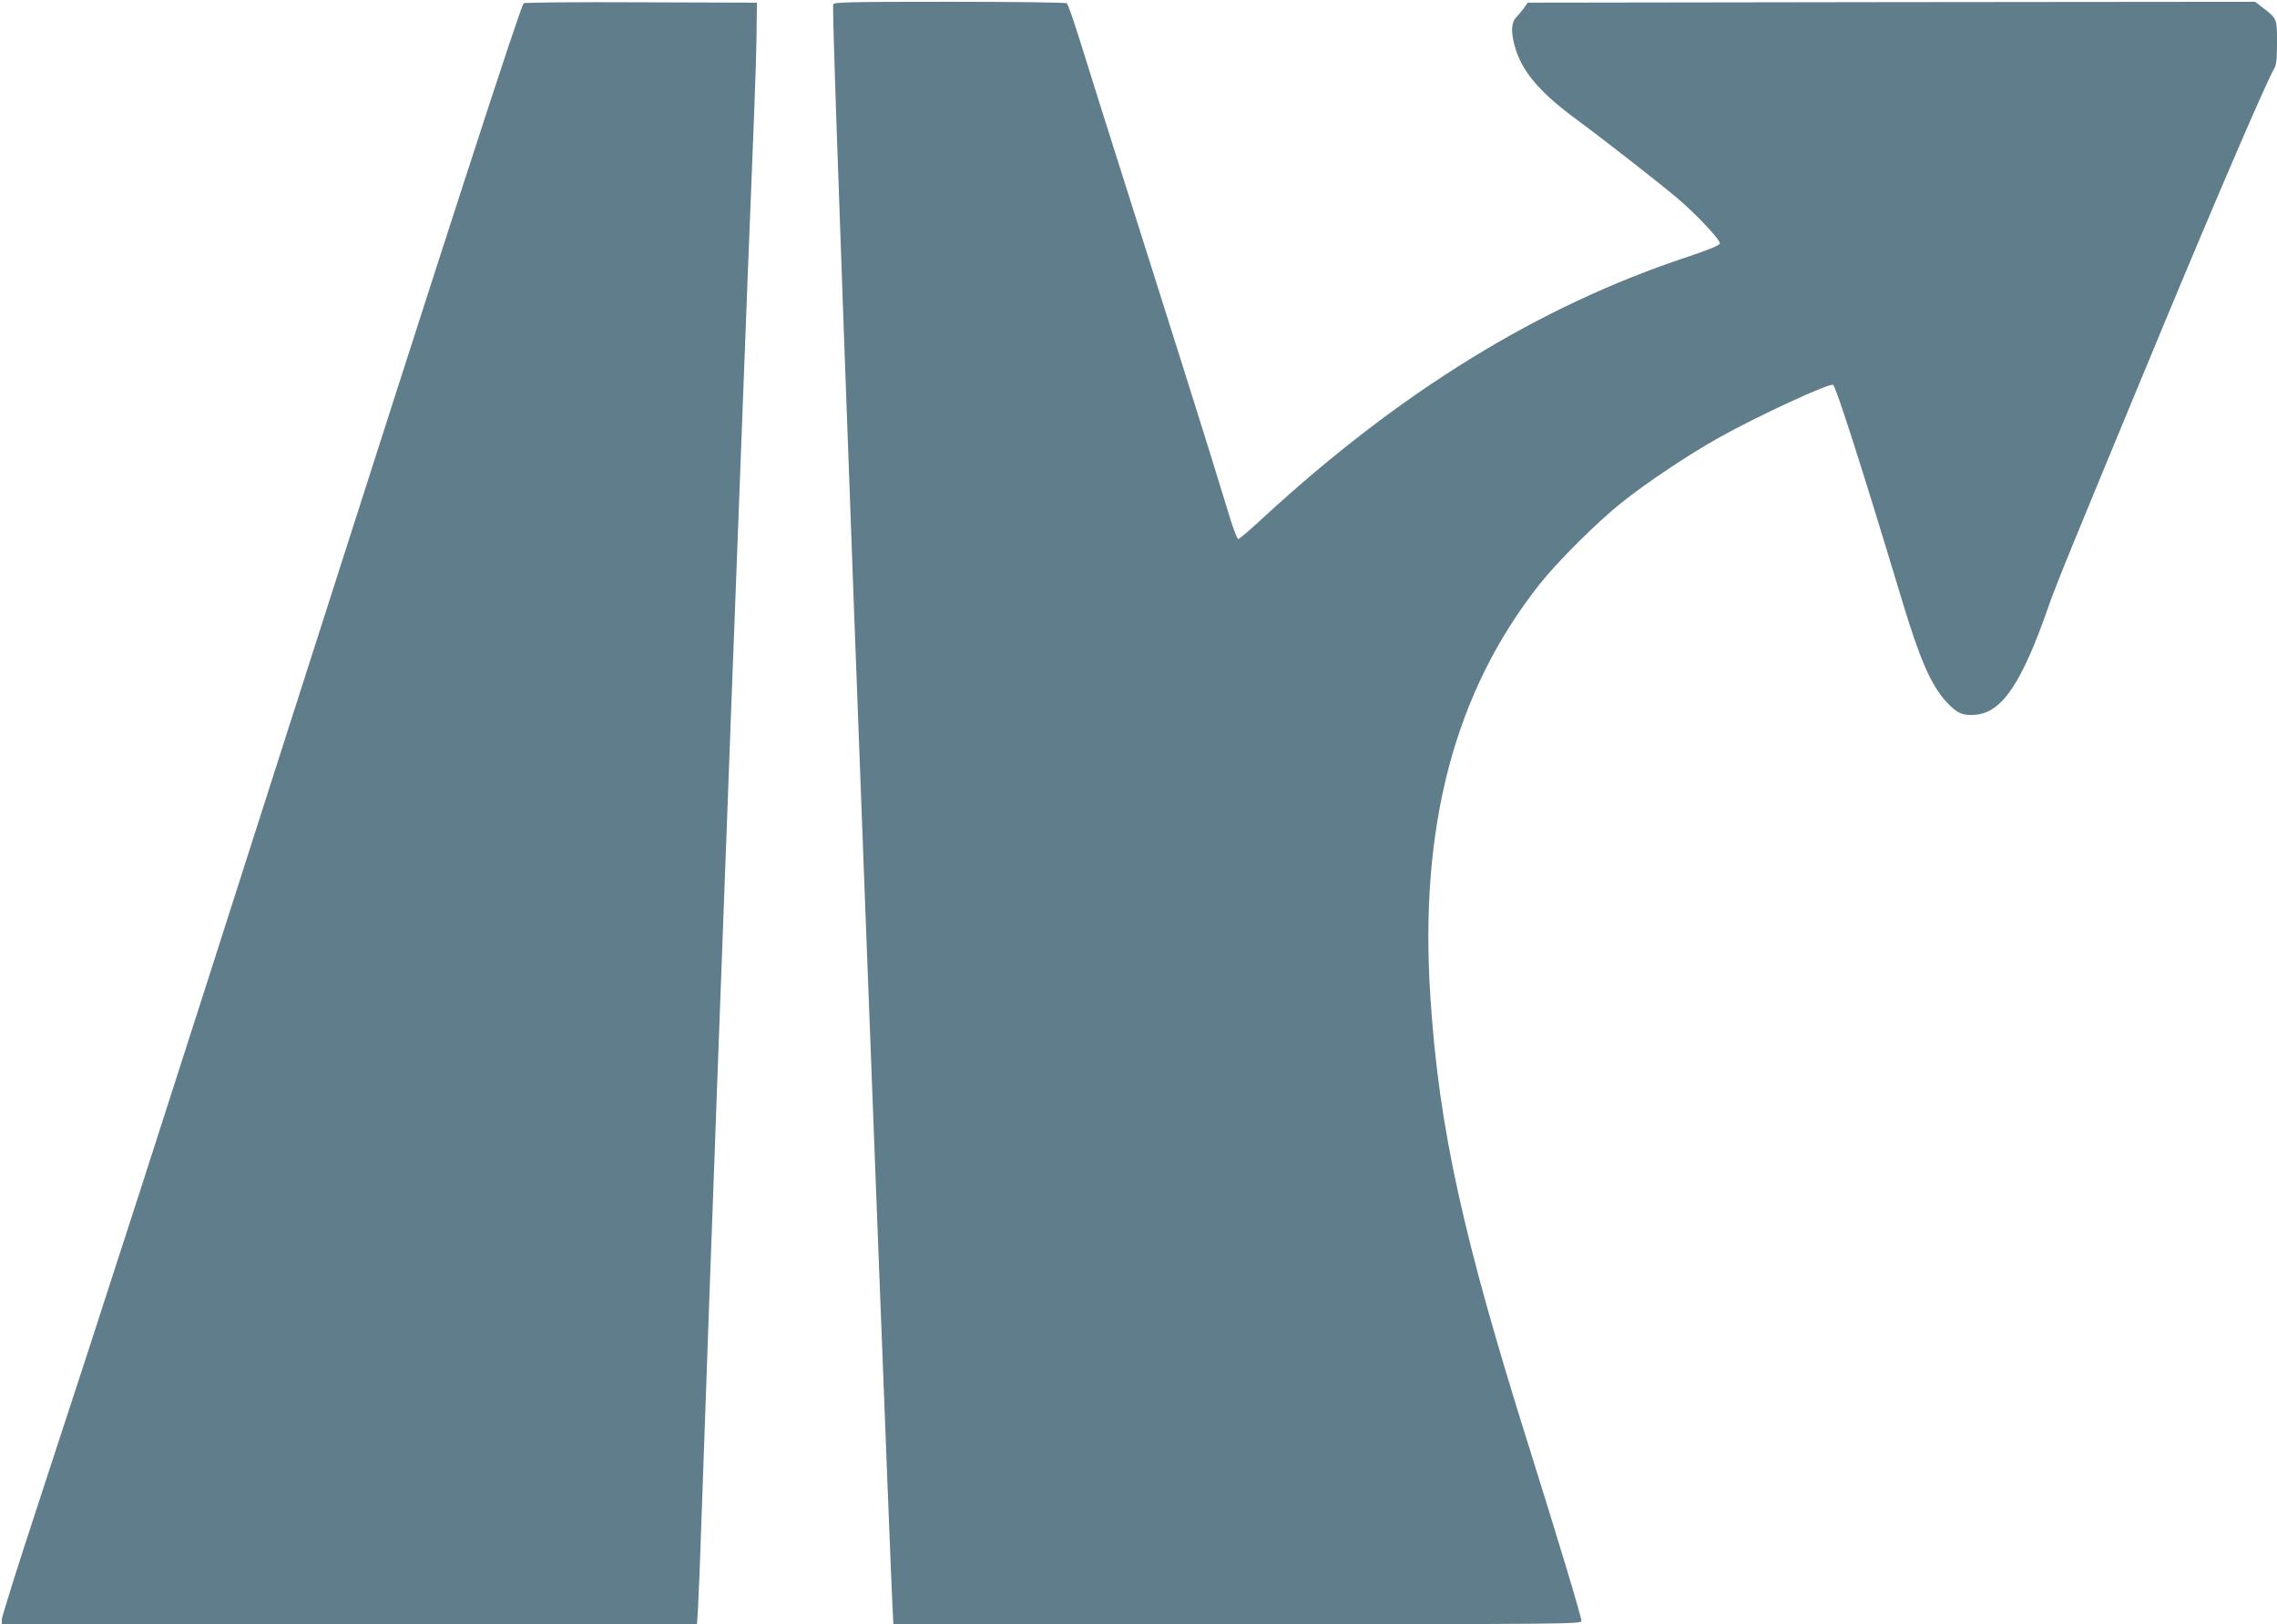
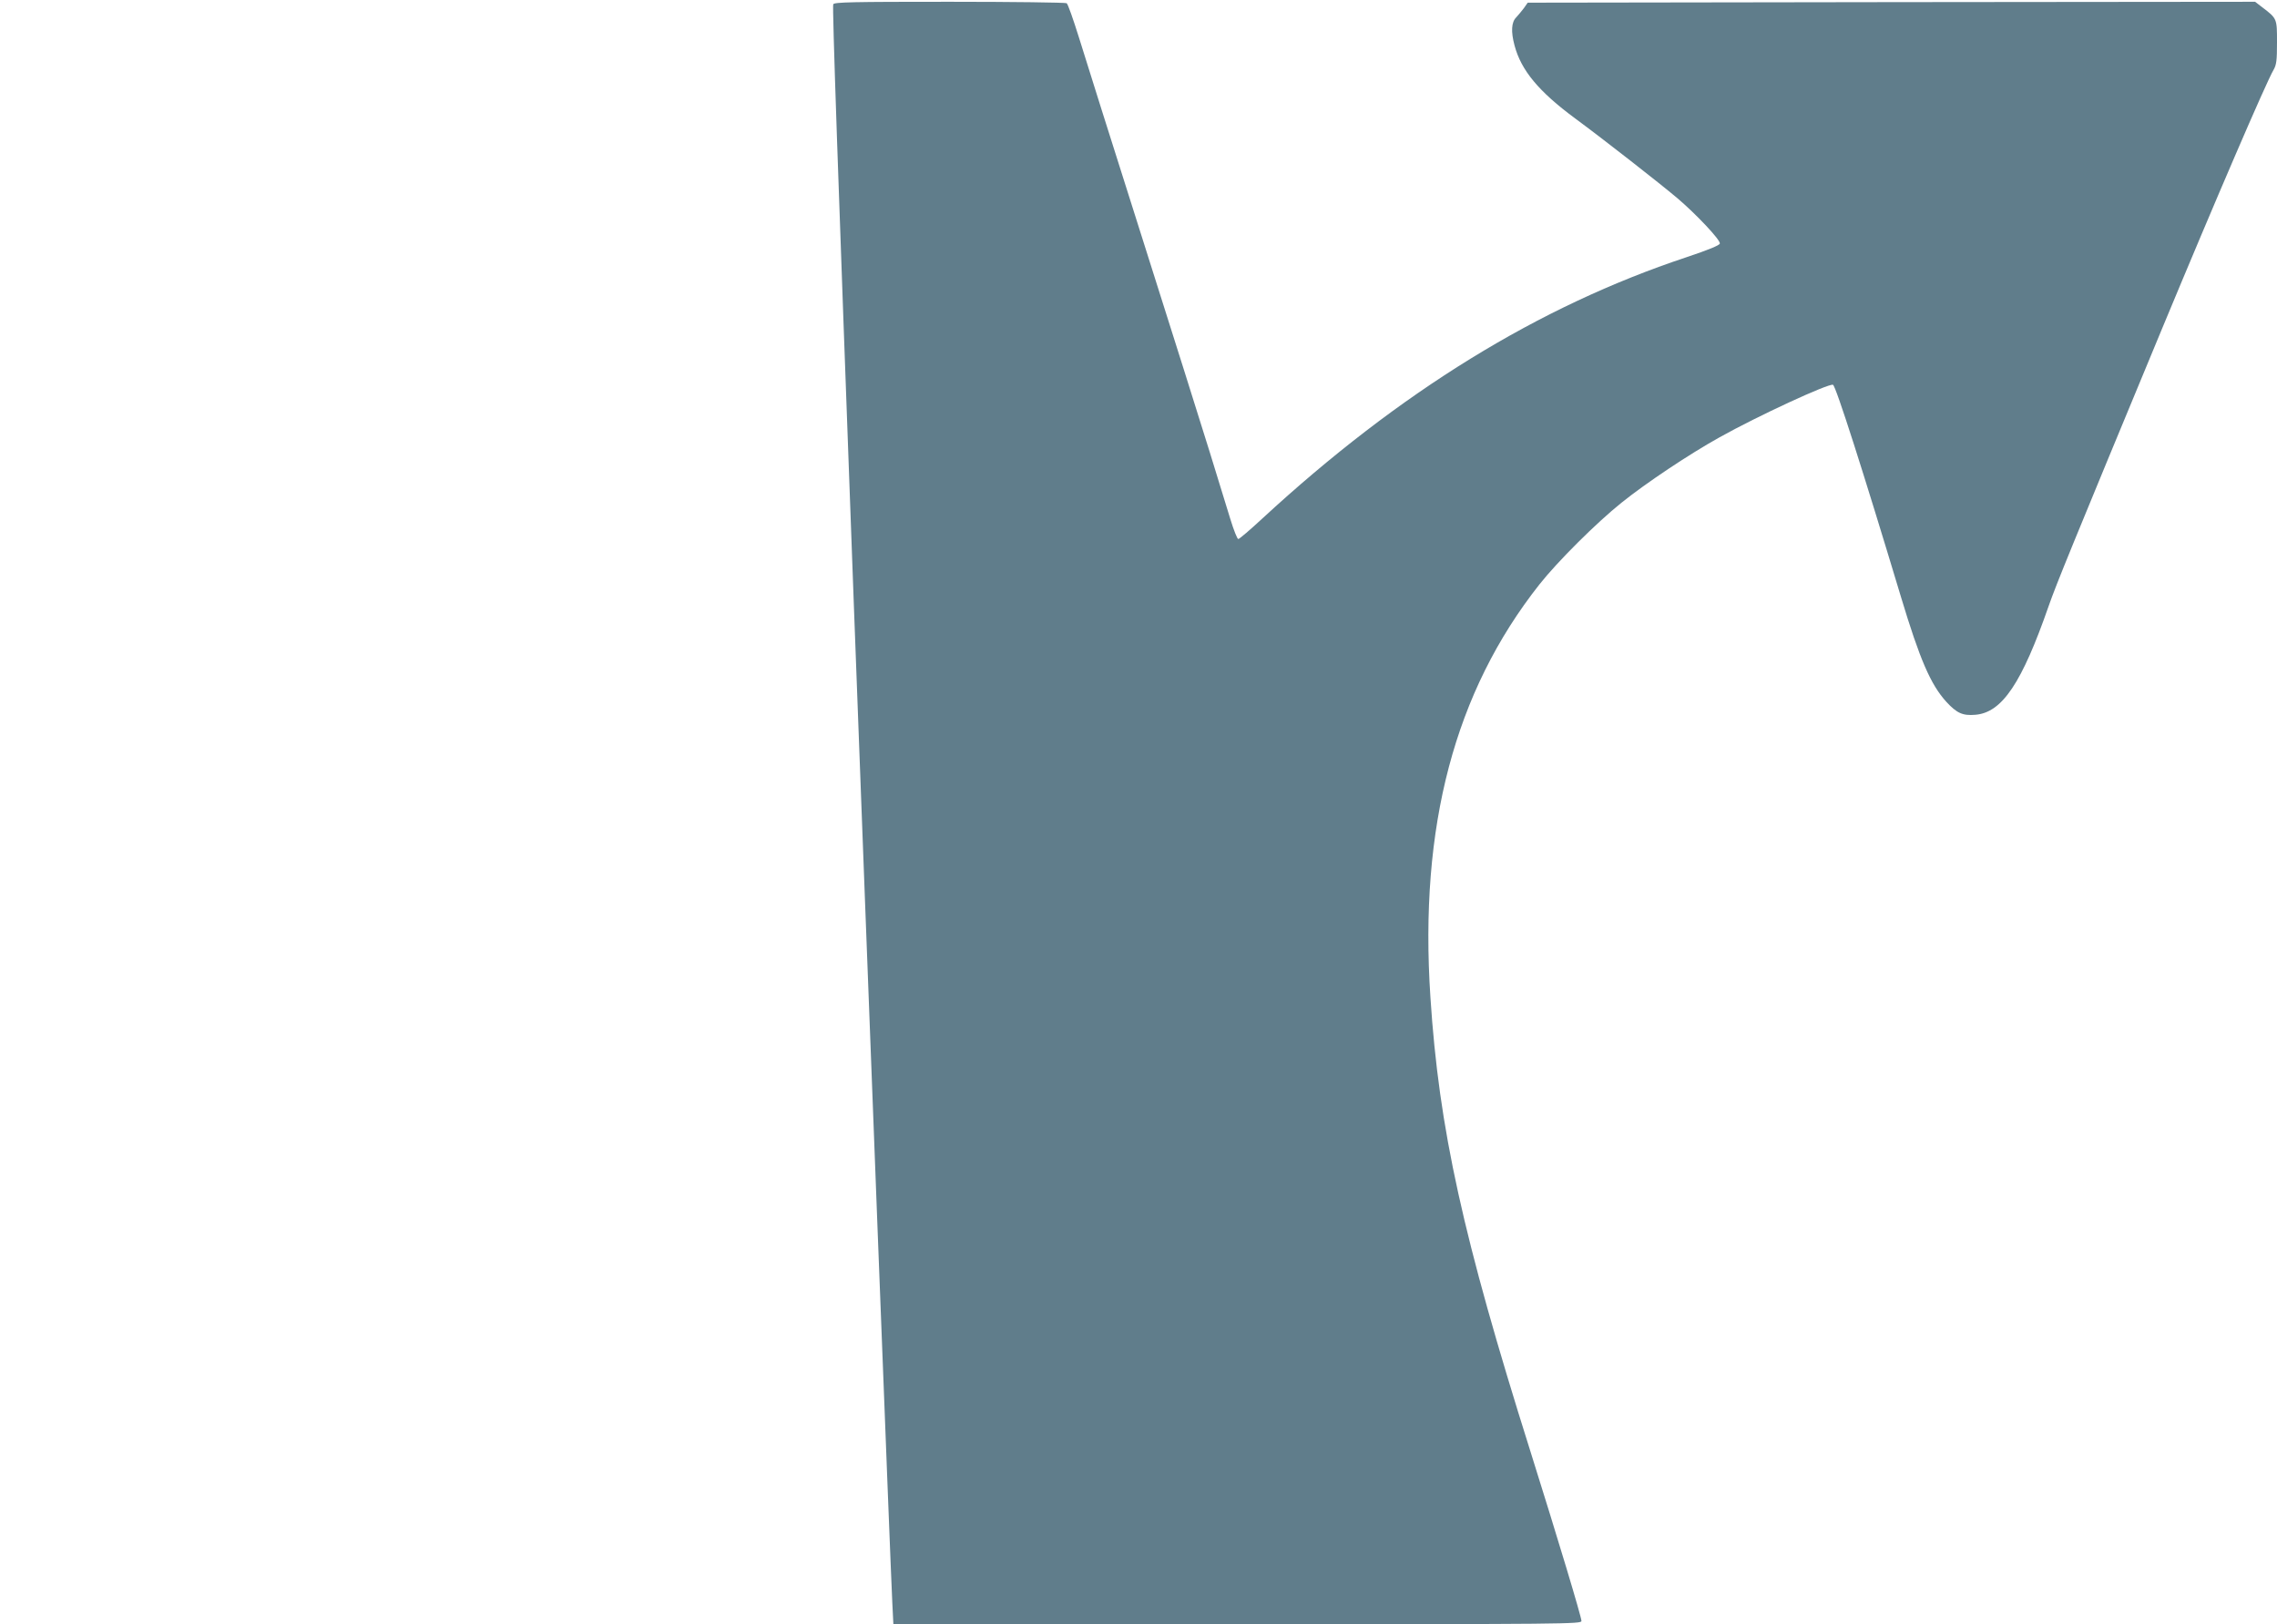
<svg xmlns="http://www.w3.org/2000/svg" version="1.0" width="1280pt" height="913pt" viewBox="0 0 1280 913" preserveAspectRatio="xMidYMid meet">
  <g transform="translate(0,913) scale(0.1,-0.1)" fill="#607d8b" stroke="none">
-     <path d="M2944 9112 c-16 -10 -434 -1300 -1294 -3987 -787 -2461 -1049 -3272 -1446 -4482 -107 -325 -194 -603 -194 -617 l0 -26 1954 0 1954 0 6 93 c3 50 13 295 21 542 41 1191 132 3657 240 6470 14 358 29 760 35 895 5 135 14 364 20 510 6 146 12 342 13 435 l2 170 -650 2 c-357 2 -655 -1 -661 -5z" />
    <path d="M4684 9106 c-6 -16 24 -886 116 -3381 72 -1933 206 -5409 216 -5603 l6 -122 1934 0 c1858 0 1934 1 1934 18 0 23 -131 457 -288 957 -378 1199 -513 1809 -561 2549 -64 960 136 1717 613 2321 101 128 320 346 461 459 138 111 381 273 550 367 218 122 615 305 639 296 16 -6 170 -488 382 -1192 106 -352 167 -493 255 -590 59 -64 92 -79 163 -73 151 12 262 179 413 613 42 120 123 319 640 1565 290 698 581 1375 624 1448 16 28 19 53 19 153 0 136 1 134 -84 199 l-39 30 -2044 -2 -2045 -3 -21 -30 c-12 -16 -32 -40 -44 -53 -27 -27 -30 -80 -9 -158 37 -139 135 -258 341 -410 164 -121 472 -362 573 -447 106 -90 244 -236 240 -256 -2 -10 -65 -36 -188 -77 -831 -276 -1611 -756 -2382 -1467 -69 -64 -131 -117 -137 -117 -6 0 -26 51 -45 113 -19 61 -71 231 -116 377 -45 146 -216 688 -380 1205 -164 517 -324 1023 -355 1125 -32 102 -62 188 -69 192 -6 4 -303 8 -659 8 -548 0 -648 -2 -653 -14z" />
  </g>
</svg>